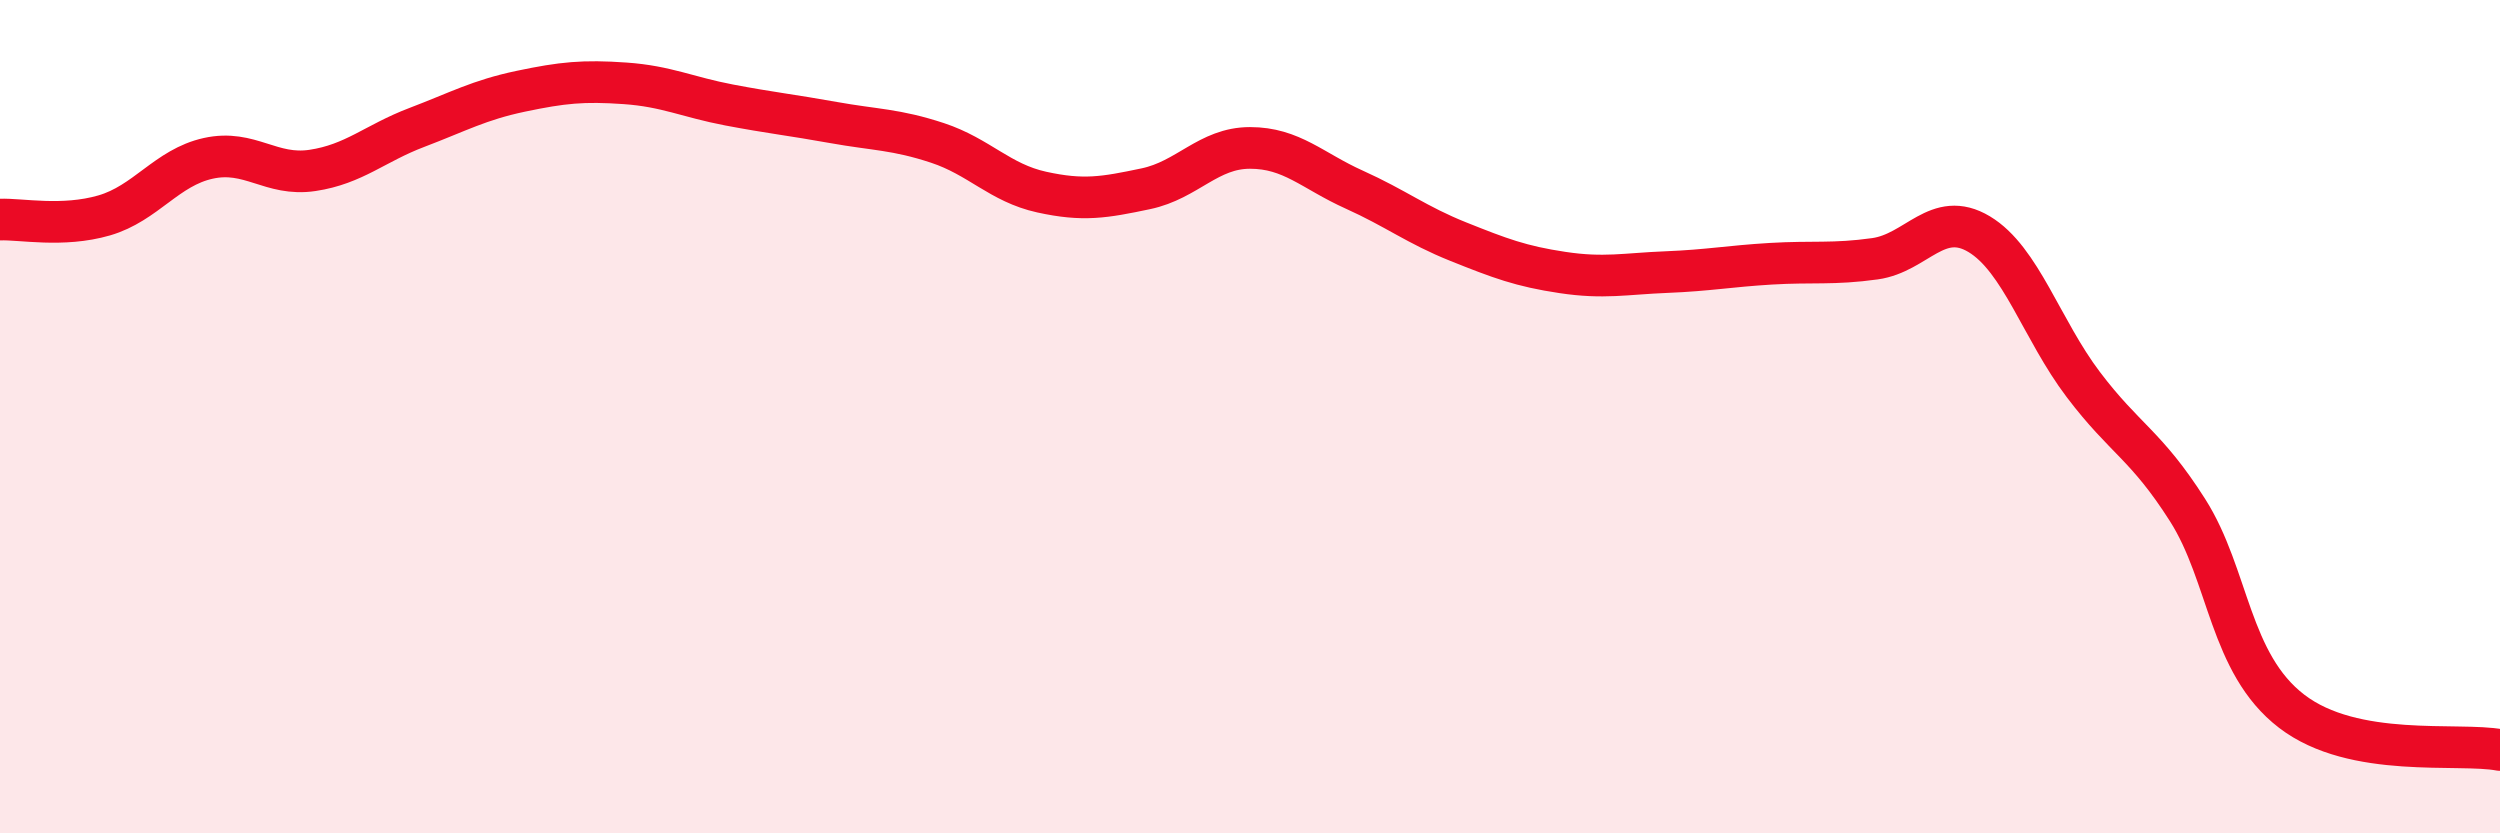
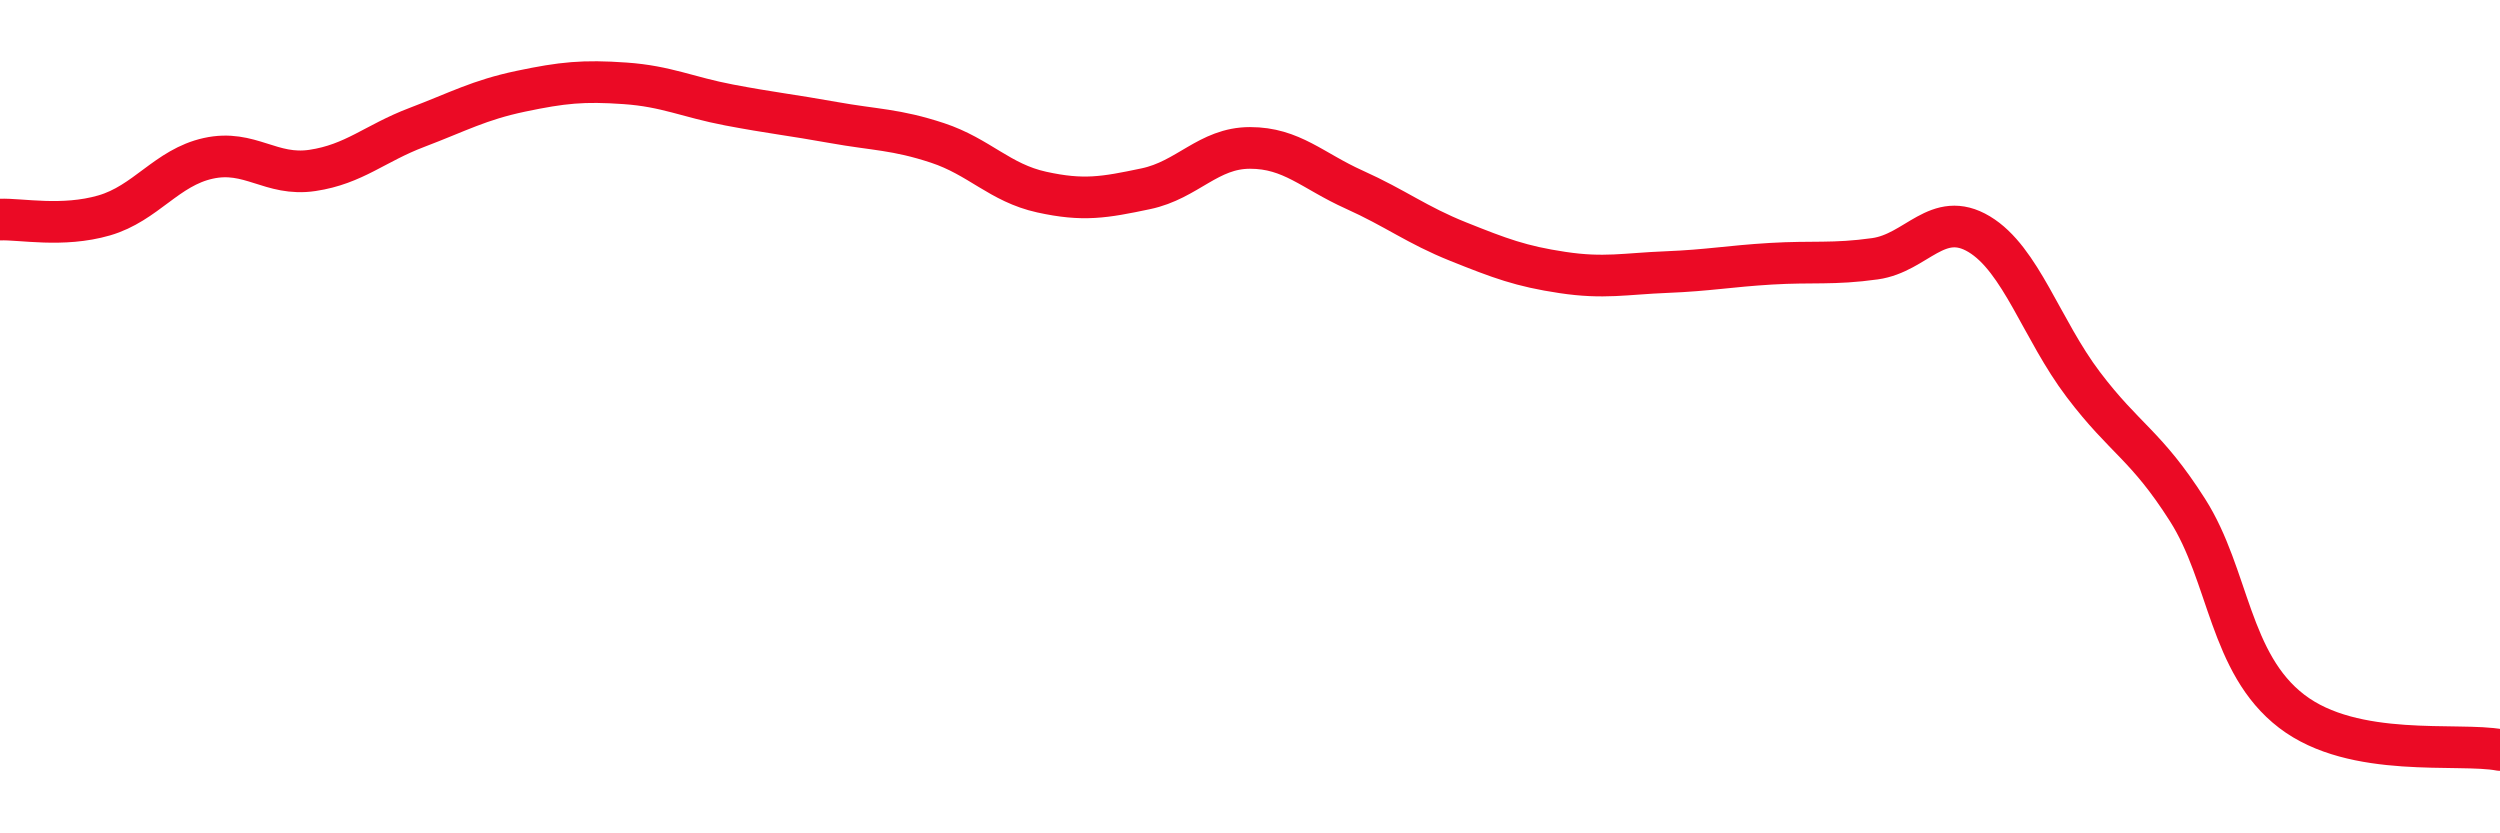
<svg xmlns="http://www.w3.org/2000/svg" width="60" height="20" viewBox="0 0 60 20">
-   <path d="M 0,5.27 C 0.5,5.25 1.5,5.46 2.5,5.17 C 3.5,4.88 4,4.02 5,3.8 C 6,3.58 6.5,4.24 7.5,4.09 C 8.5,3.94 9,3.44 10,3.06 C 11,2.68 11.5,2.4 12.5,2.19 C 13.5,1.98 14,1.93 15,2 C 16,2.07 16.5,2.33 17.5,2.52 C 18.5,2.71 19,2.76 20,2.94 C 21,3.12 21.5,3.1 22.5,3.43 C 23.5,3.76 24,4.39 25,4.61 C 26,4.83 26.5,4.74 27.5,4.53 C 28.5,4.32 29,3.55 30,3.55 C 31,3.55 31.5,4.1 32.5,4.55 C 33.5,5 34,5.4 35,5.8 C 36,6.2 36.5,6.39 37.5,6.54 C 38.5,6.69 39,6.57 40,6.53 C 41,6.49 41.5,6.39 42.5,6.33 C 43.5,6.27 44,6.35 45,6.21 C 46,6.07 46.5,5.02 47.5,5.62 C 48.5,6.22 49,7.91 50,9.23 C 51,10.55 51.5,10.67 52.5,12.24 C 53.5,13.81 53.5,15.92 55,17.07 C 56.5,18.22 59,17.81 60,18L60 20L0 20Z" fill="#EB0A25" opacity="0.1" stroke-linecap="round" stroke-linejoin="round" />
  <path d="M 0,5.27 C 0.5,5.25 1.5,5.46 2.5,5.17 C 3.5,4.88 4,4.02 5,3.8 C 6,3.58 6.5,4.24 7.5,4.09 C 8.5,3.94 9,3.44 10,3.06 C 11,2.68 11.5,2.4 12.5,2.19 C 13.5,1.98 14,1.93 15,2 C 16,2.07 16.5,2.33 17.5,2.52 C 18.5,2.71 19,2.76 20,2.94 C 21,3.12 21.5,3.1 22.5,3.43 C 23.5,3.76 24,4.39 25,4.61 C 26,4.83 26.5,4.74 27.5,4.53 C 28.5,4.32 29,3.55 30,3.55 C 31,3.55 31.5,4.1 32.5,4.55 C 33.5,5 34,5.4 35,5.8 C 36,6.2 36.5,6.39 37.5,6.54 C 38.5,6.69 39,6.57 40,6.53 C 41,6.49 41.5,6.39 42.5,6.33 C 43.5,6.27 44,6.35 45,6.21 C 46,6.07 46.5,5.02 47.5,5.62 C 48.5,6.22 49,7.91 50,9.23 C 51,10.55 51.5,10.67 52.5,12.24 C 53.5,13.81 53.5,15.92 55,17.07 C 56.5,18.22 59,17.81 60,18" stroke="#EB0A25" stroke-width="1" fill="none" stroke-linecap="round" stroke-linejoin="round" />
</svg>